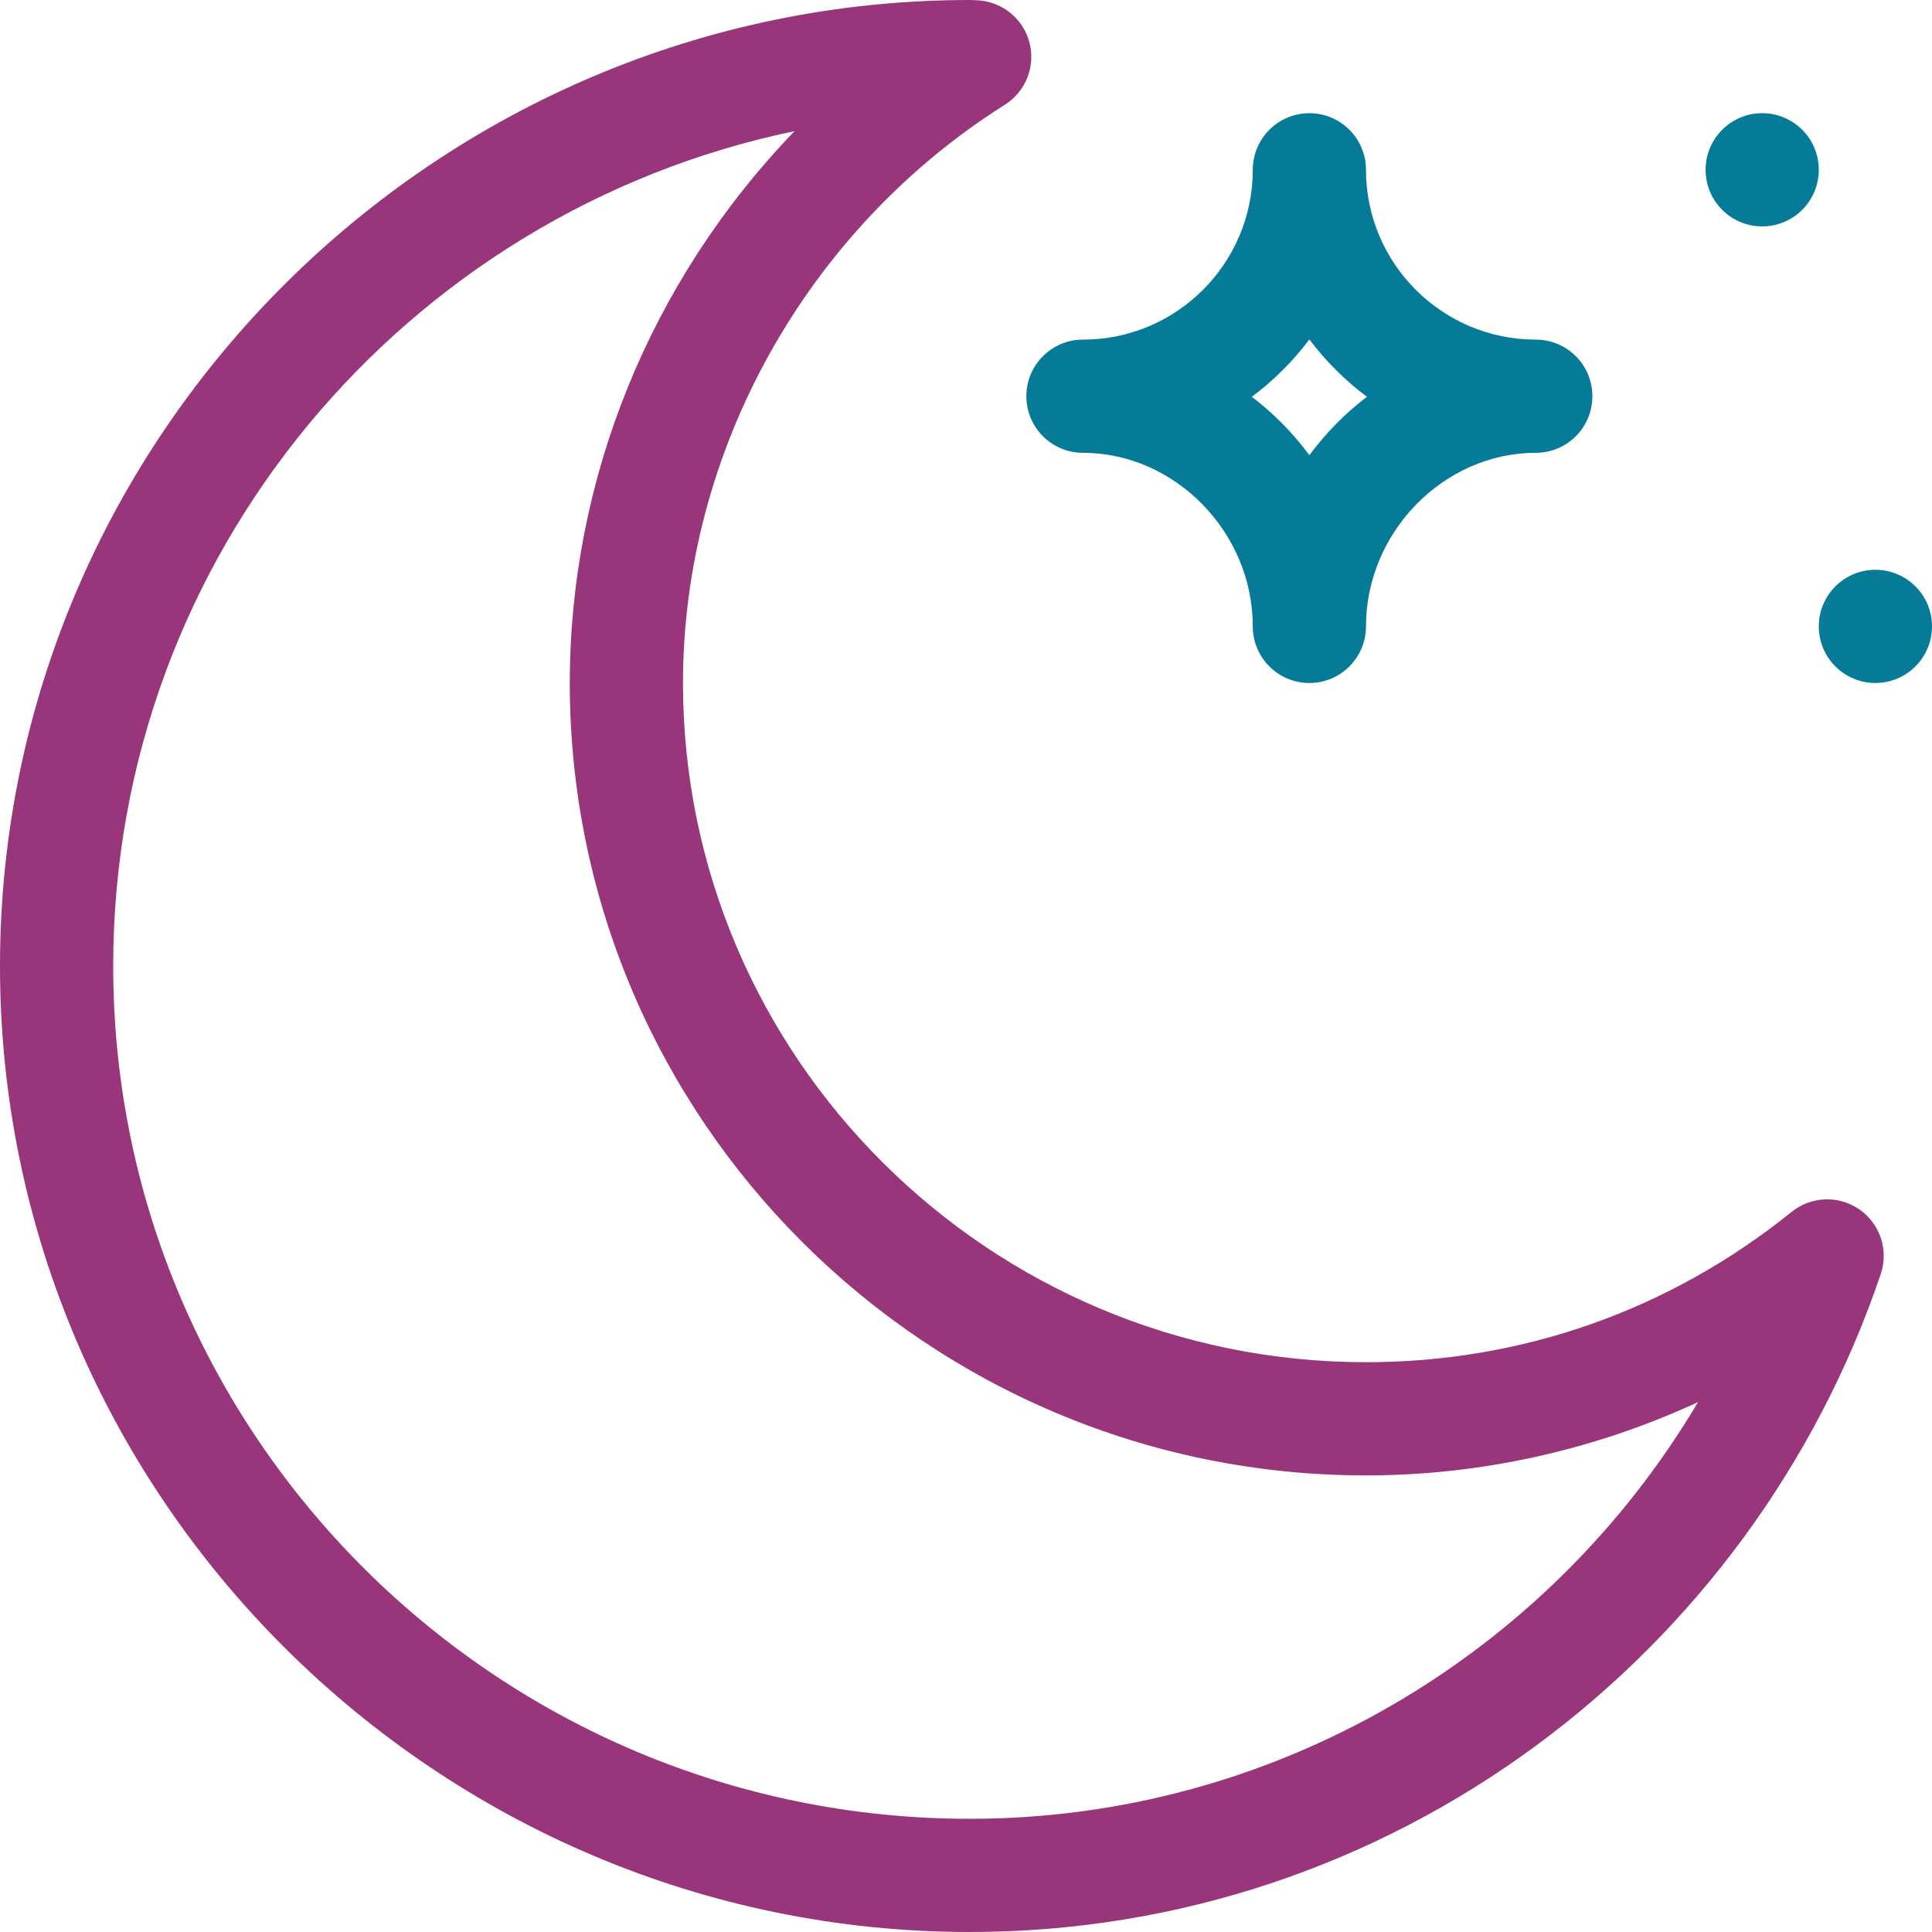
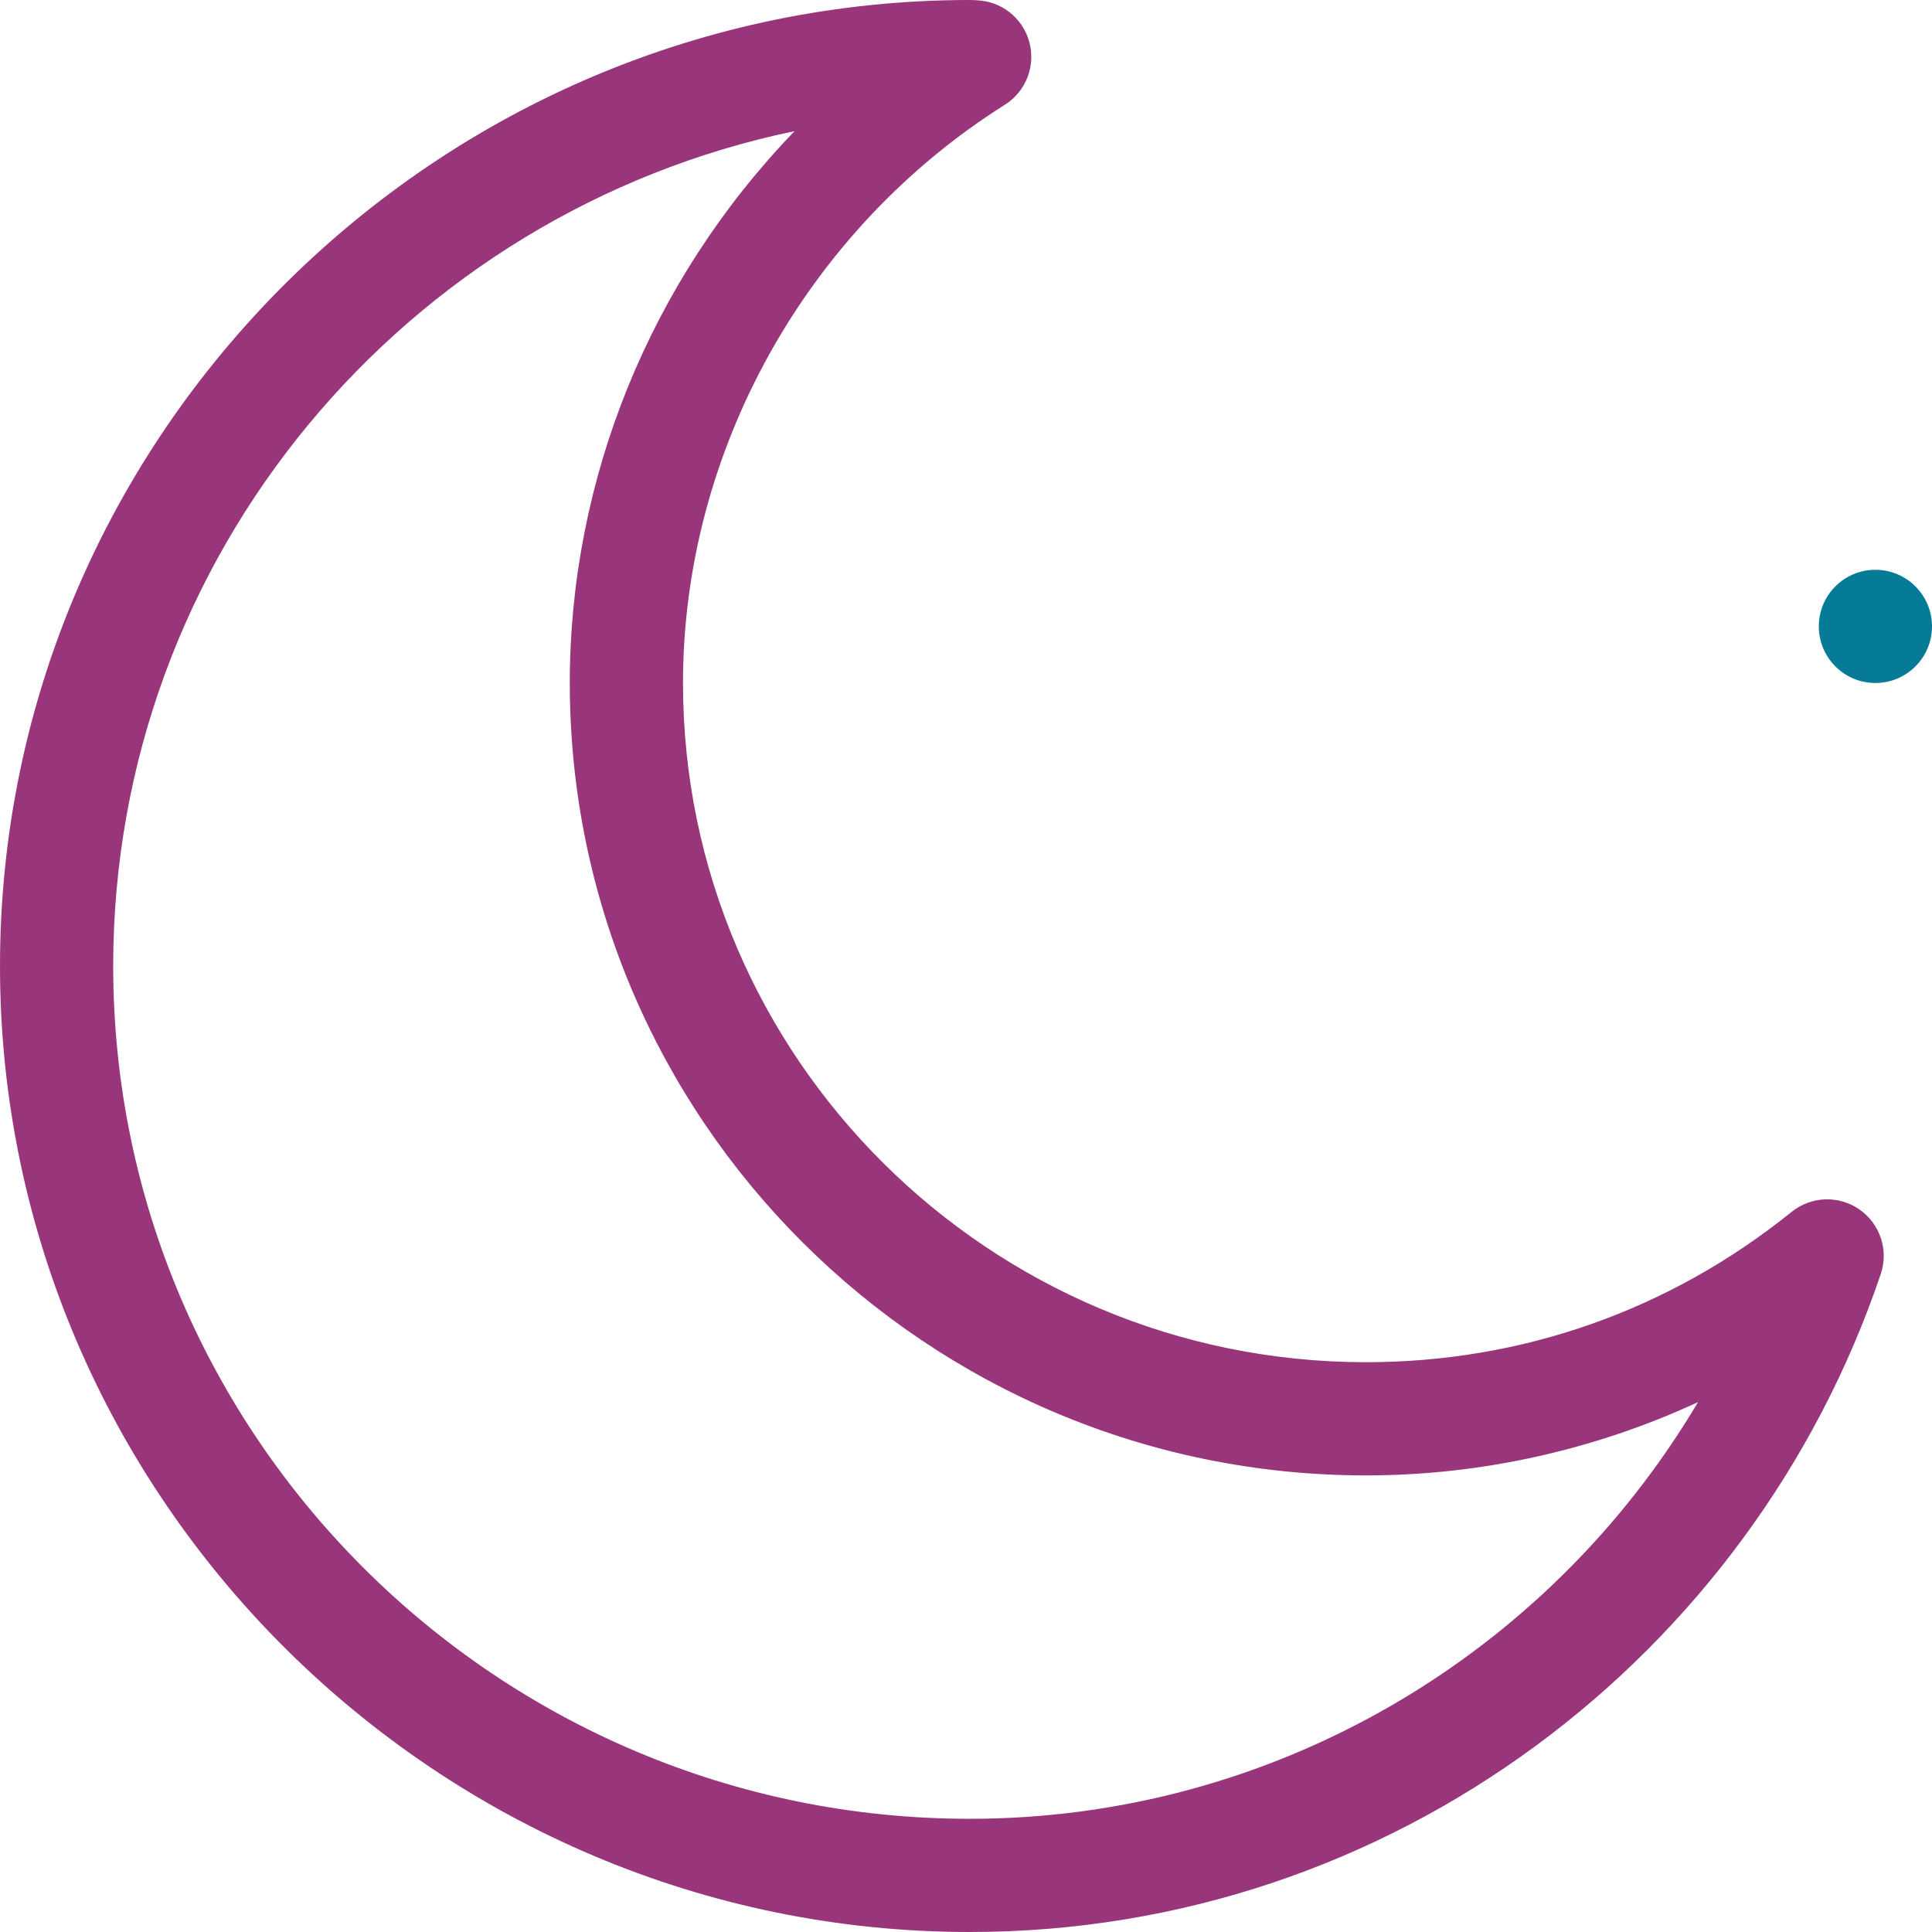
<svg xmlns="http://www.w3.org/2000/svg" width="66" height="66" viewBox="0 0 66 66" fill="none">
  <g clip-path="url(#clip0_10021_133)">
-     <path d="M60.199 7.734C61.267 7.734 62.133 6.869 62.133 5.801C62.133 4.733 61.267 3.867 60.199 3.867C59.131 3.867 58.266 4.733 58.266 5.801C58.266 6.869 59.131 7.734 60.199 7.734Z" fill="#057B98" />
    <path d="M33.129 66C47.566 66 59.84 56.562 64.249 43.524C64.525 42.71 64.229 41.811 63.524 41.319C62.819 40.827 61.874 40.86 61.204 41.4C57.035 44.759 52.007 46.535 46.664 46.535C33.799 46.535 23.332 36.126 23.332 23.332C23.332 15.421 27.545 7.852 34.328 3.578C35.055 3.12 35.392 2.236 35.156 1.41C34.923 0.599 34.194 0.034 33.354 0.009C33.309 0.006 33.227 0 33.129 0C14.969 0 0 14.819 0 33C0 51.175 14.962 66 33.129 66ZM27.143 4.48C22.191 9.617 19.465 16.389 19.465 23.332C19.465 38.259 31.666 50.402 46.664 50.402C50.591 50.402 54.468 49.534 58.007 47.899C52.839 56.603 43.46 62.133 33.129 62.133C16.994 62.133 3.867 49.064 3.867 33C3.867 18.977 13.868 7.237 27.143 4.48Z" fill="#99357B" />
-     <path d="M36.996 15.469C40.14 15.469 42.797 18.184 42.797 21.398C42.797 22.466 43.663 23.332 44.73 23.332C45.798 23.332 46.664 22.466 46.664 21.398C46.664 18.184 49.32 15.469 52.465 15.469C53.533 15.469 54.398 14.603 54.398 13.535C54.398 12.467 53.533 11.602 52.465 11.602C49.266 11.602 46.664 8.999 46.664 5.801C46.664 4.733 45.798 3.867 44.73 3.867C43.663 3.867 42.797 4.733 42.797 5.801C42.797 8.999 40.195 11.602 36.996 11.602C35.928 11.602 35.062 12.467 35.062 13.535C35.062 14.603 35.928 15.469 36.996 15.469ZM44.73 11.595C45.289 12.338 45.952 12.999 46.697 13.555C45.951 14.123 45.296 14.788 44.73 15.55C44.165 14.788 43.51 14.123 42.764 13.555C43.51 12.999 44.172 12.338 44.73 11.595Z" fill="#057B98" />
    <path d="M64.066 23.332C65.134 23.332 66 22.466 66 21.398C66 20.331 65.134 19.465 64.066 19.465C62.998 19.465 62.133 20.331 62.133 21.398C62.133 22.466 62.998 23.332 64.066 23.332Z" fill="#057B98" />
  </g>
  <defs>
    <clipPath id="clip0_10021_133">
      <rect width="66" height="66" fill="white" />
    </clipPath>
  </defs>
</svg>